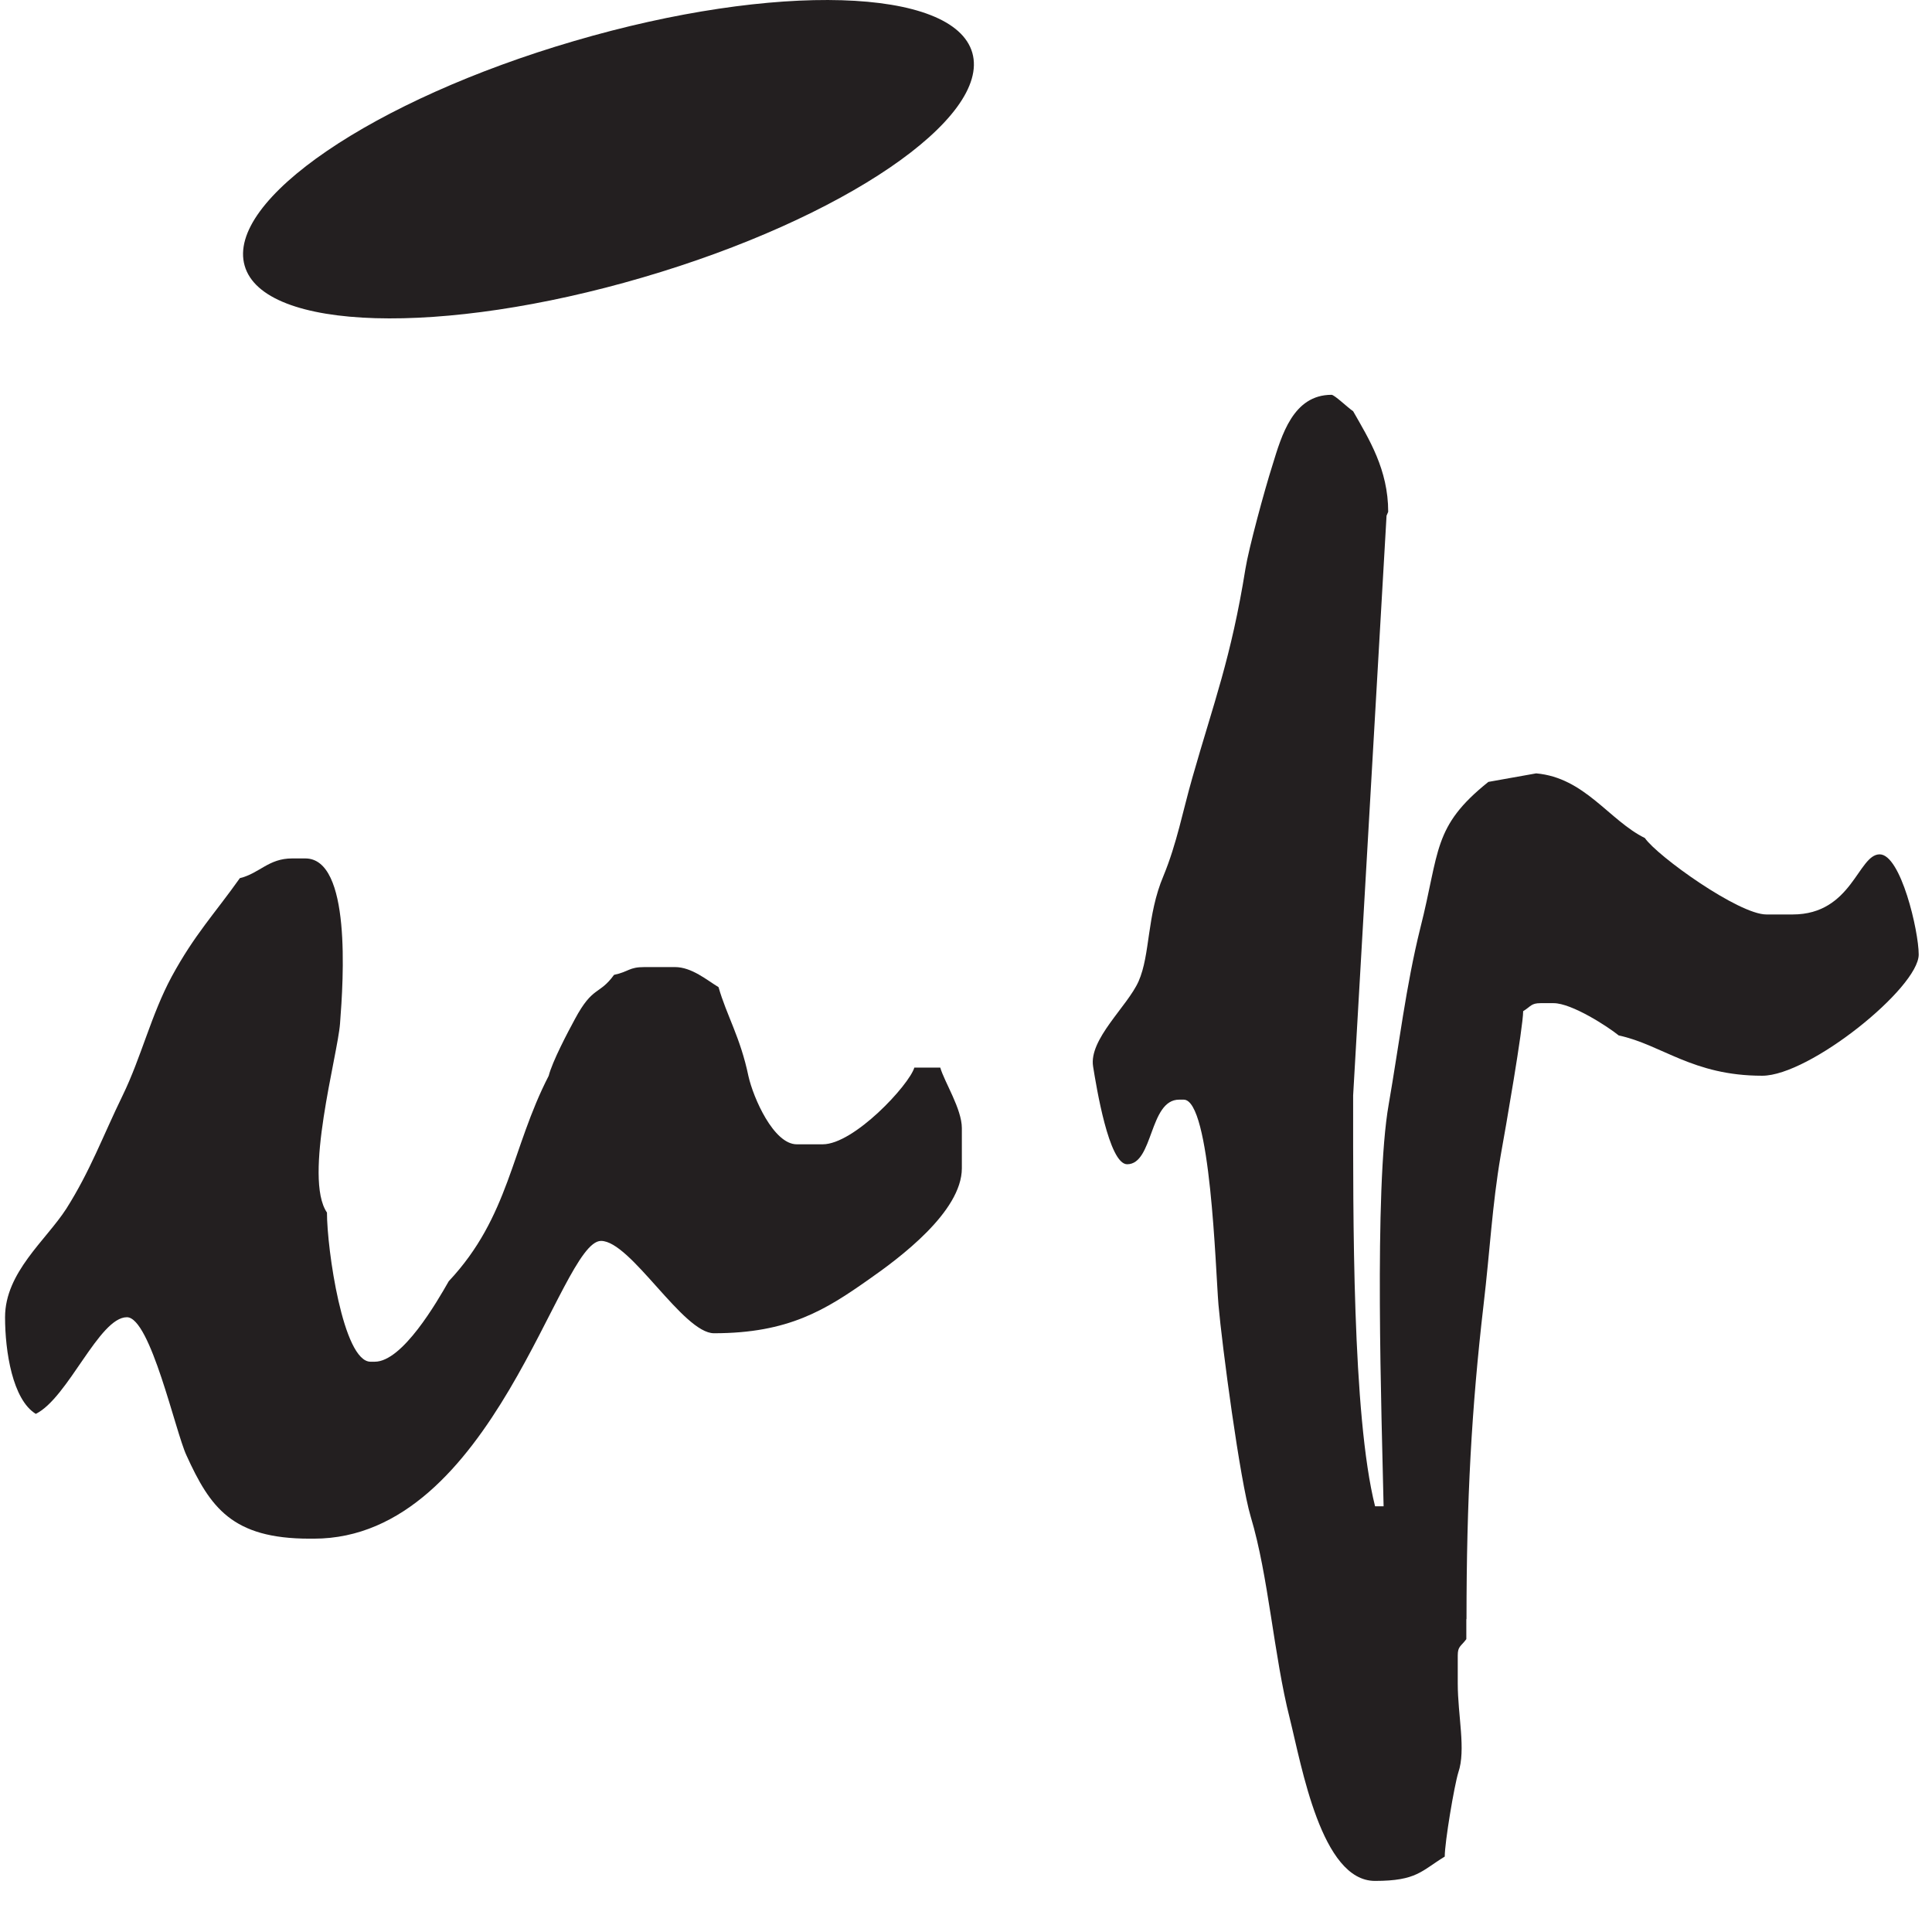
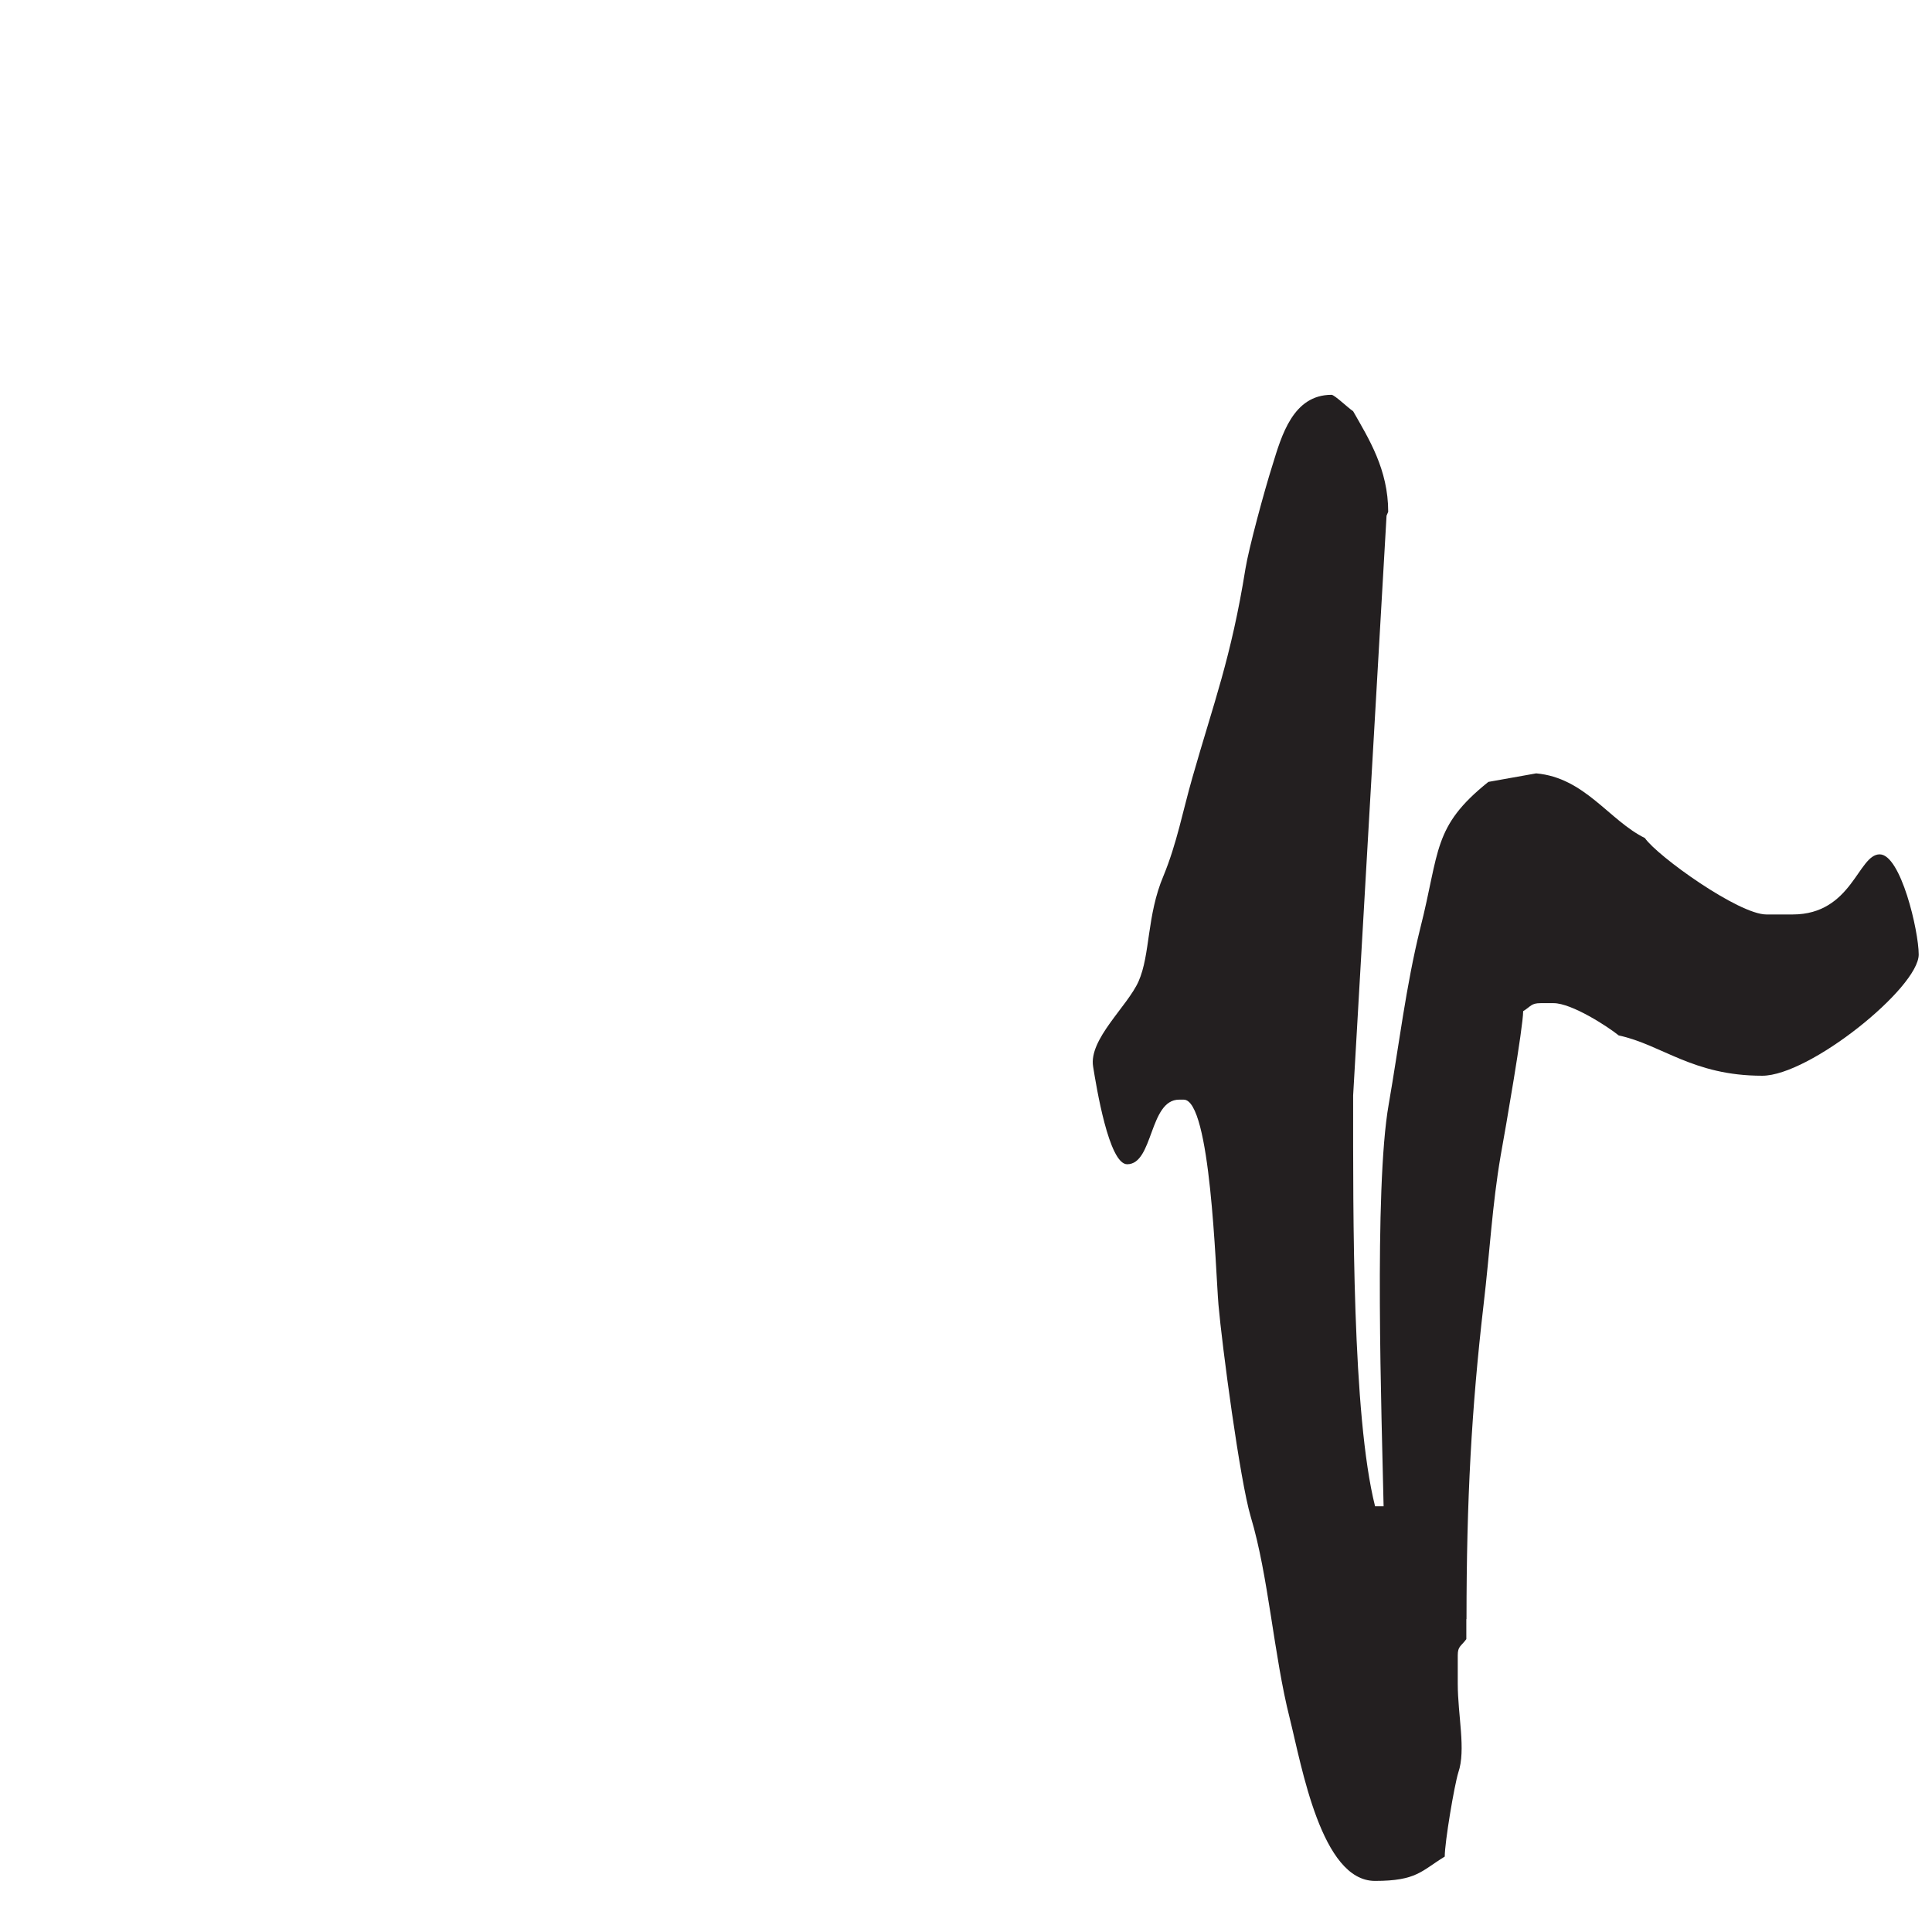
<svg xmlns="http://www.w3.org/2000/svg" version="1.1" id="Layer_1" x="0px" y="0px" width="34px" height="34px" viewBox="0 0 34 34" enable-background="new 0 0 34 34" xml:space="preserve">
  <title>Page 1</title>
  <desc>Created with Sketch.</desc>
  <g>
-     <path fill-rule="evenodd" clip-rule="evenodd" fill="#231F20" d="M4.221,15.454c-0.446,0.629-0.794,0.988-1.198,1.73   c-0.362,0.671-0.536,1.419-0.865,2.095c-0.353,0.725-0.569,1.326-0.992,1.994c-0.358,0.555-1.077,1.119-1.077,1.908   c0,0.602,0.132,1.451,0.541,1.701c0.569-0.281,1.114-1.701,1.603-1.701c0.414,0,0.855,2.018,1.048,2.43   c0.418,0.918,0.804,1.467,2.167,1.467h0.075c3.164,0,4.321-5.24,5.054-5.24c0.522,0,1.443,1.625,1.988,1.625   c1.313,0,1.965-0.412,2.727-0.949c0.532-0.371,1.635-1.189,1.635-1.955v-0.705c0-0.338-0.305-0.809-0.38-1.066h-0.456   c-0.094,0.309-1.062,1.35-1.613,1.35h-0.456c-0.408,0-0.766-0.82-0.851-1.201c-0.141-0.68-0.385-1.07-0.526-1.565   c-0.202-0.121-0.47-0.353-0.767-0.353h-0.536c-0.277,0-0.269,0.08-0.536,0.137c-0.263,0.363-0.371,0.185-0.69,0.781   c-0.127,0.234-0.395,0.742-0.46,0.996c-0.659,1.279-0.692,2.479-1.759,3.615c-0.207,0.363-0.813,1.416-1.302,1.416H6.521   c-0.485,0-0.767-1.988-0.767-2.625c-0.419-0.609,0.188-2.764,0.23-3.326c0.062-0.791,0.197-2.906-0.611-2.906h-0.23   C4.725,15.106,4.569,15.369,4.221,15.454" />
    <path fill-rule="evenodd" clip-rule="evenodd" fill="#231F20" d="M25.808,28.494c0-2.088,0.089-3.715,0.3-5.529   c0.114-0.969,0.151-1.748,0.301-2.627c0.085-0.467,0.396-2.26,0.396-2.543c0.138-0.084,0.138-0.141,0.307-0.141h0.229   c0.319,0,0.954,0.412,1.146,0.568c0.763,0.164,1.299,0.709,2.525,0.709c0.836,0,2.754-1.549,2.754-2.133   c0-0.414-0.315-1.763-0.687-1.763c-0.38,0-0.484,1.058-1.531,1.058h-0.463c-0.487,0-1.917-1.025-2.138-1.345   c-0.63-0.311-1.057-1.062-1.913-1.138l-0.841,0.15c-0.987,0.79-0.852,1.213-1.199,2.577c-0.249,1.001-0.377,2.076-0.555,3.097   c-0.263,1.49-0.122,5.533-0.09,7.074h-0.15c-0.404-1.604-0.386-5.143-0.386-7.154v-0.076l0.588-10.203l0.029-0.068   c0-0.745-0.34-1.283-0.617-1.77c-0.094-0.063-0.328-0.289-0.38-0.289c-0.678,0-0.879,0.716-1.039,1.236   c-0.142,0.444-0.419,1.47-0.476,1.824c-0.252,1.57-0.559,2.359-0.934,3.676c-0.17,0.592-0.272,1.156-0.509,1.73   c-0.296,0.699-0.229,1.382-0.438,1.856c-0.197,0.442-0.879,1.02-0.8,1.5c0.057,0.352,0.277,1.719,0.599,1.719   c0.464,0,0.385-1.137,0.915-1.137h0.08c0.476,0,0.56,2.988,0.612,3.609c0.062,0.711,0.377,3.092,0.568,3.732   c0.314,1.043,0.405,2.438,0.686,3.545c0.212,0.848,0.556,2.863,1.5,2.863c0.738,0,0.817-0.178,1.228-0.428   c0-0.258,0.17-1.26,0.239-1.48c0.137-0.4-0.01-1.002-0.01-1.566v-0.496c0-0.162,0.057-0.156,0.151-0.285V28.494z" />
-     <path fill-rule="evenodd" clip-rule="evenodd" fill="#231F20" d="M17.111,0.929c0.329,1.151-2.266,2.921-5.805,3.955   c-3.53,1.034-6.671,0.943-7-0.207c-0.334-1.151,2.267-2.923,5.801-3.956C13.647-0.318,16.782-0.221,17.111,0.929z" />
  </g>
</svg>